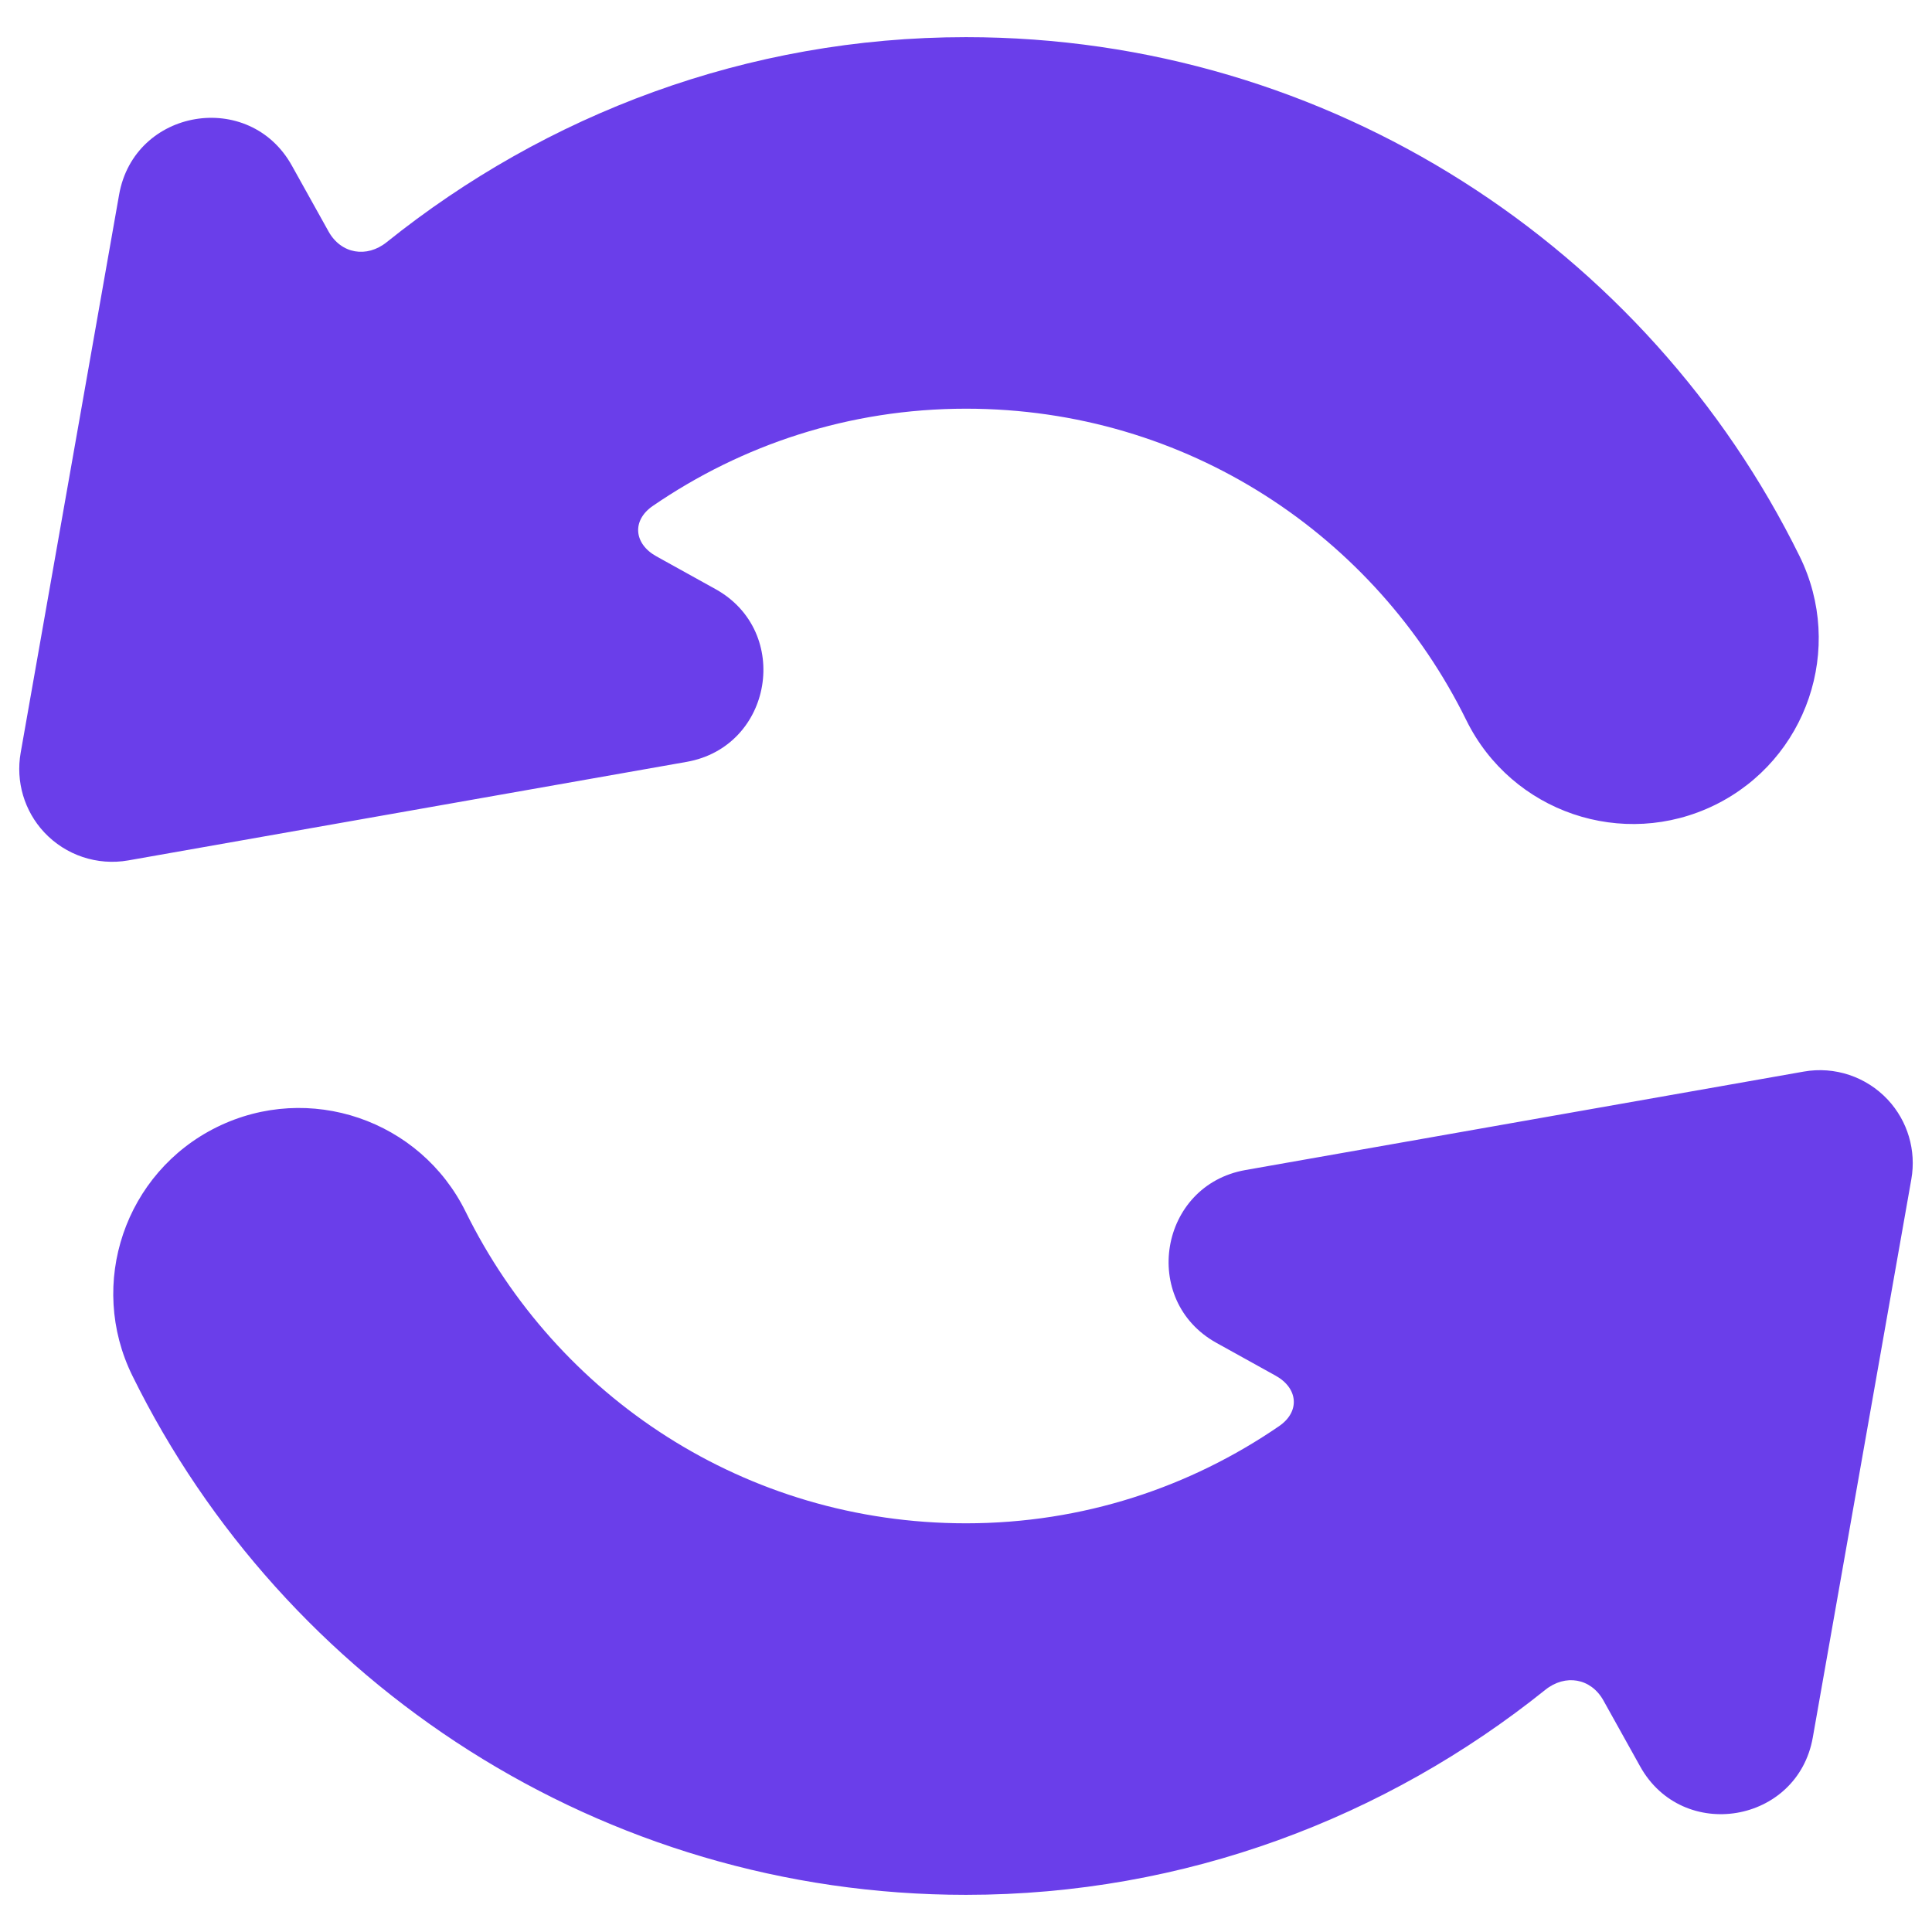
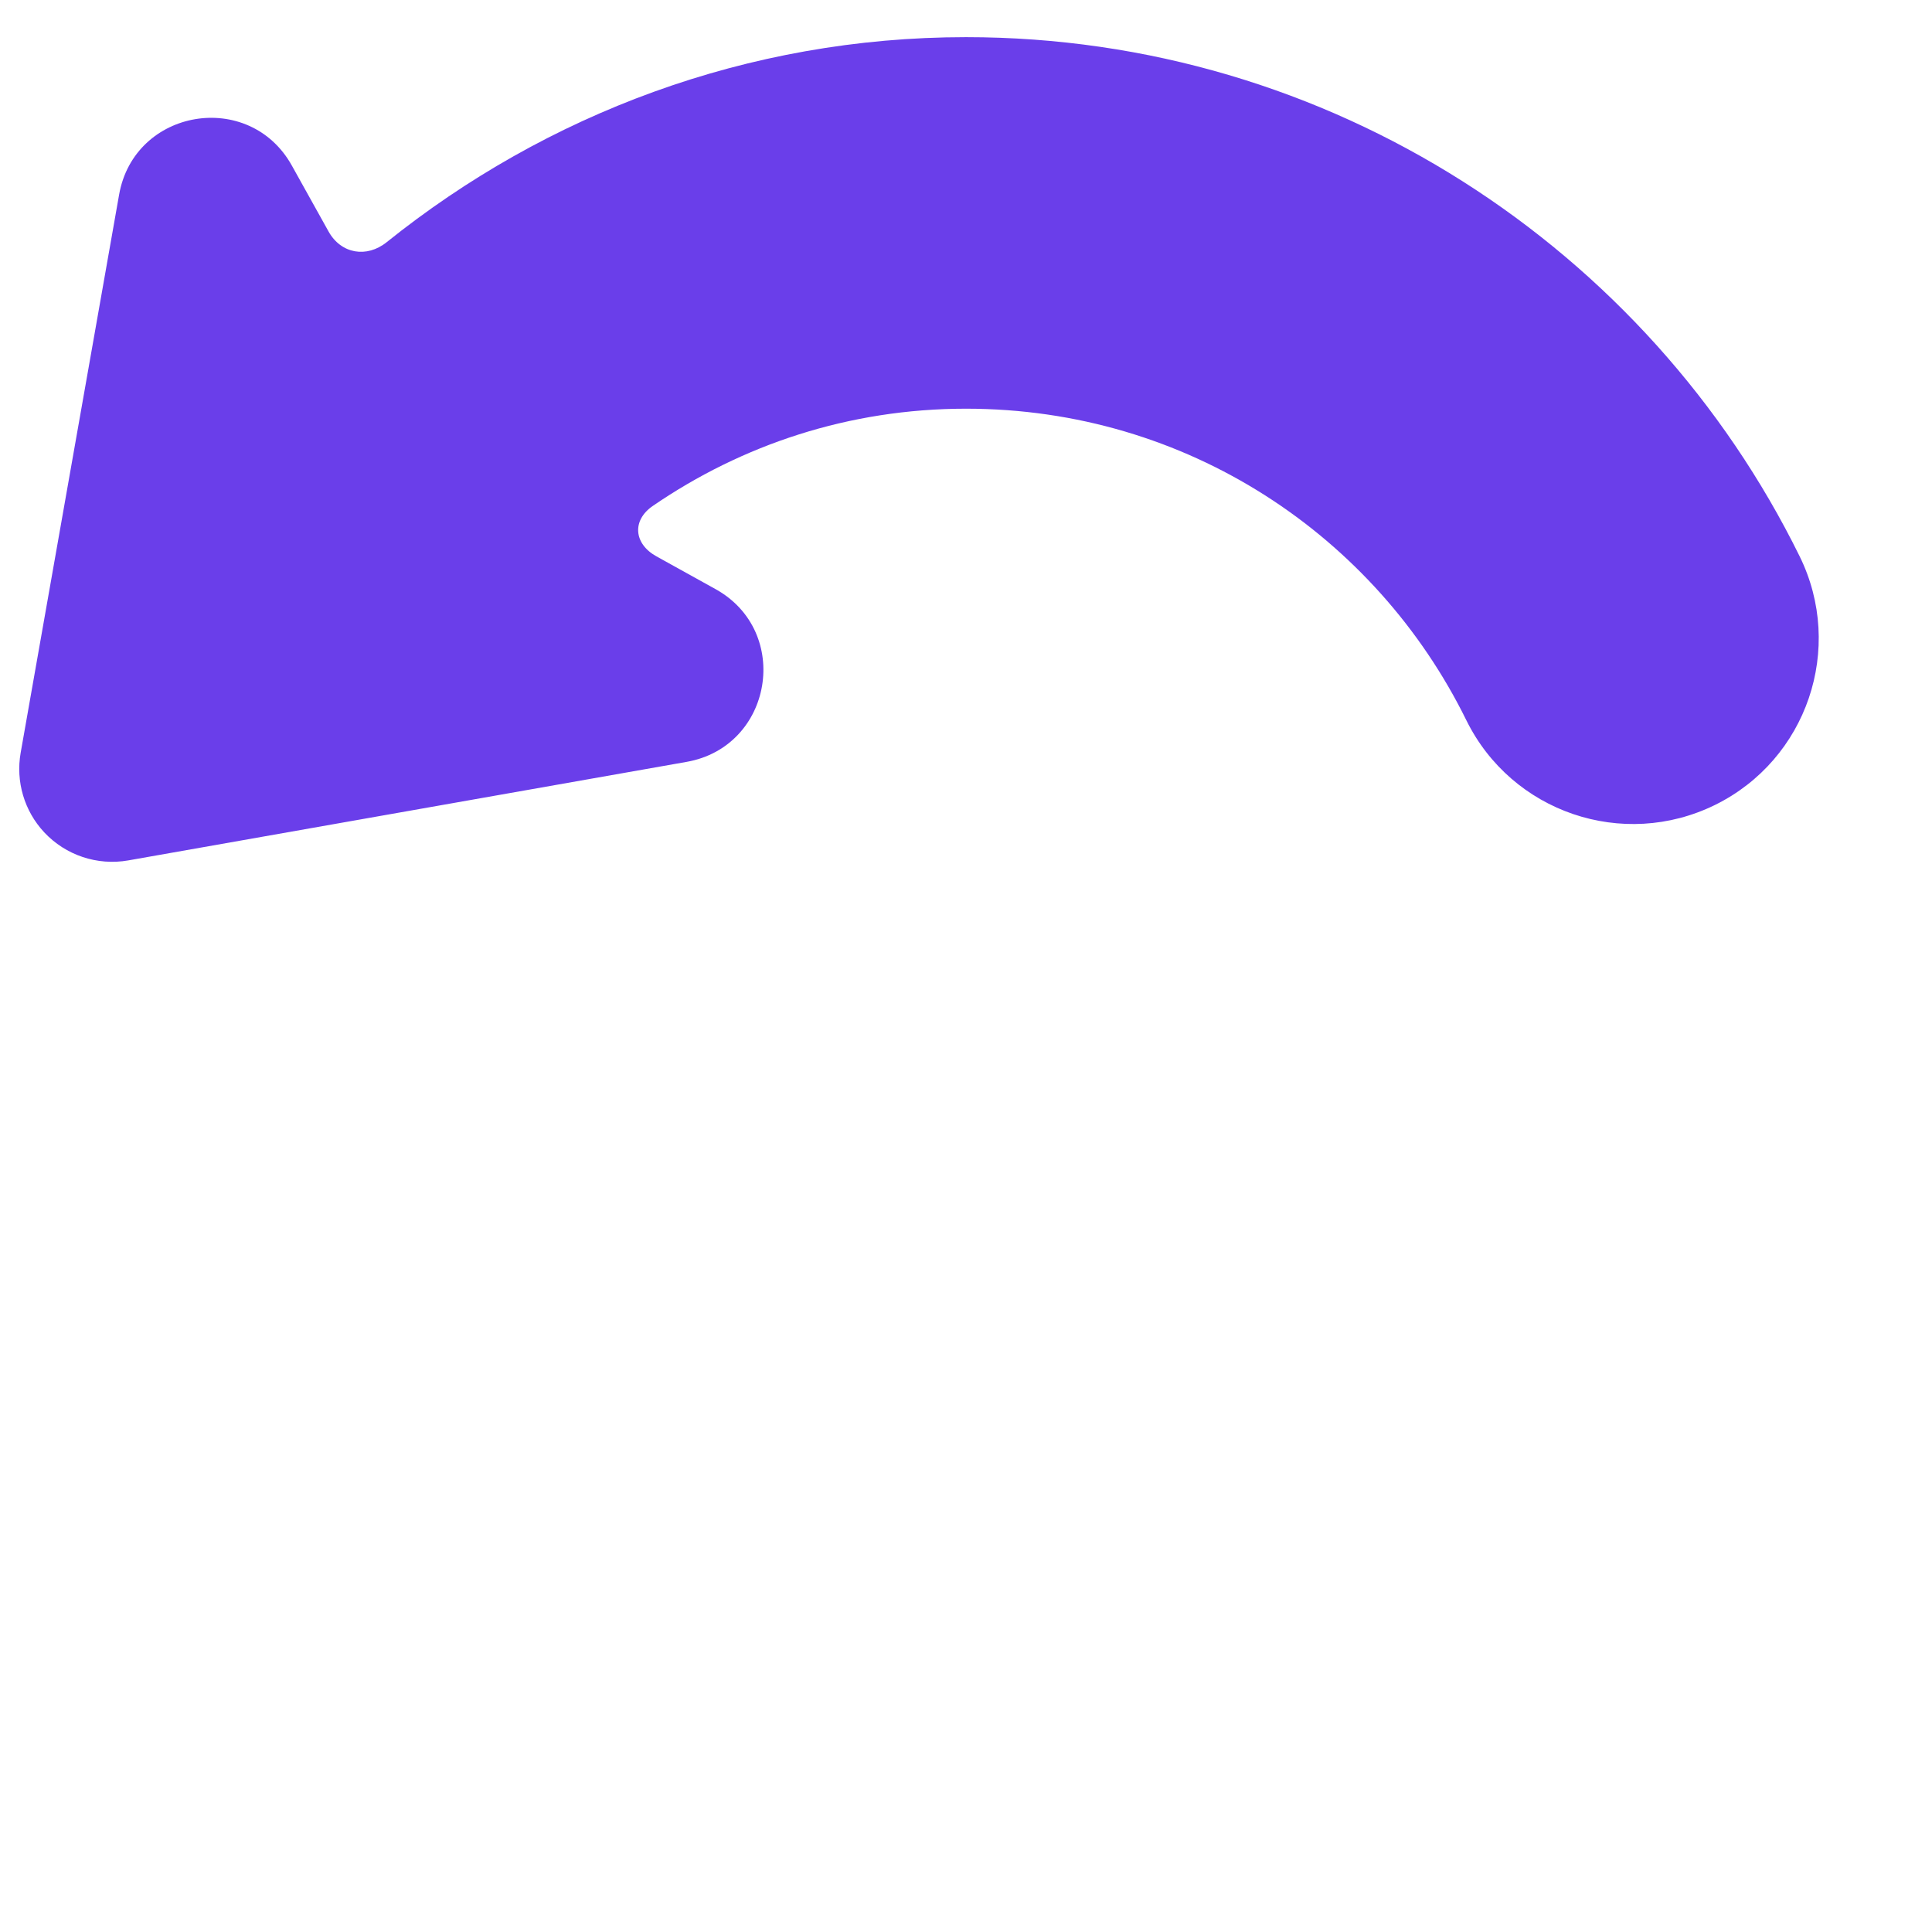
<svg xmlns="http://www.w3.org/2000/svg" width="26" height="26" viewBox="0 0 26 26" fill="none">
  <path d="M13 0.5C10.055 0.5 7.346 1.54 5.204 3.259C4.935 3.475 4.59 3.417 4.422 3.116L3.928 2.229C3.356 1.2 1.808 1.46 1.603 2.619L0.278 10.131C0.21 10.518 0.327 10.914 0.595 11.201C0.884 11.51 1.309 11.652 1.726 11.579L9.24 10.253C10.399 10.049 10.659 8.501 9.631 7.929L8.832 7.486C8.53 7.318 8.501 7.003 8.786 6.808C9.983 5.987 11.425 5.5 13 5.5C15.976 5.5 18.512 7.212 19.733 9.692C20.343 10.931 21.841 11.442 23.081 10.832C24.319 10.222 24.828 8.723 24.218 7.485C22.179 3.344 17.903 0.5 13 0.5Z" fill="#6A3EEA" />
-   <path d="M13 25.5C15.945 25.5 18.654 24.46 20.796 22.741C21.065 22.525 21.41 22.583 21.578 22.884L22.072 23.771C22.644 24.8 24.192 24.54 24.396 23.381L25.722 15.869C25.79 15.482 25.673 15.086 25.405 14.799C25.116 14.49 24.691 14.347 24.274 14.421L16.76 15.746C15.601 15.951 15.341 17.499 16.369 18.071L17.168 18.514C17.47 18.682 17.498 18.997 17.214 19.192C16.017 20.013 14.575 20.5 13 20.5C10.024 20.5 7.488 18.788 6.267 16.308C5.657 15.069 4.159 14.558 2.919 15.168C1.681 15.778 1.172 17.277 1.782 18.515C3.821 22.656 8.097 25.5 13 25.5Z" fill="#6A3EEA" />
</svg>